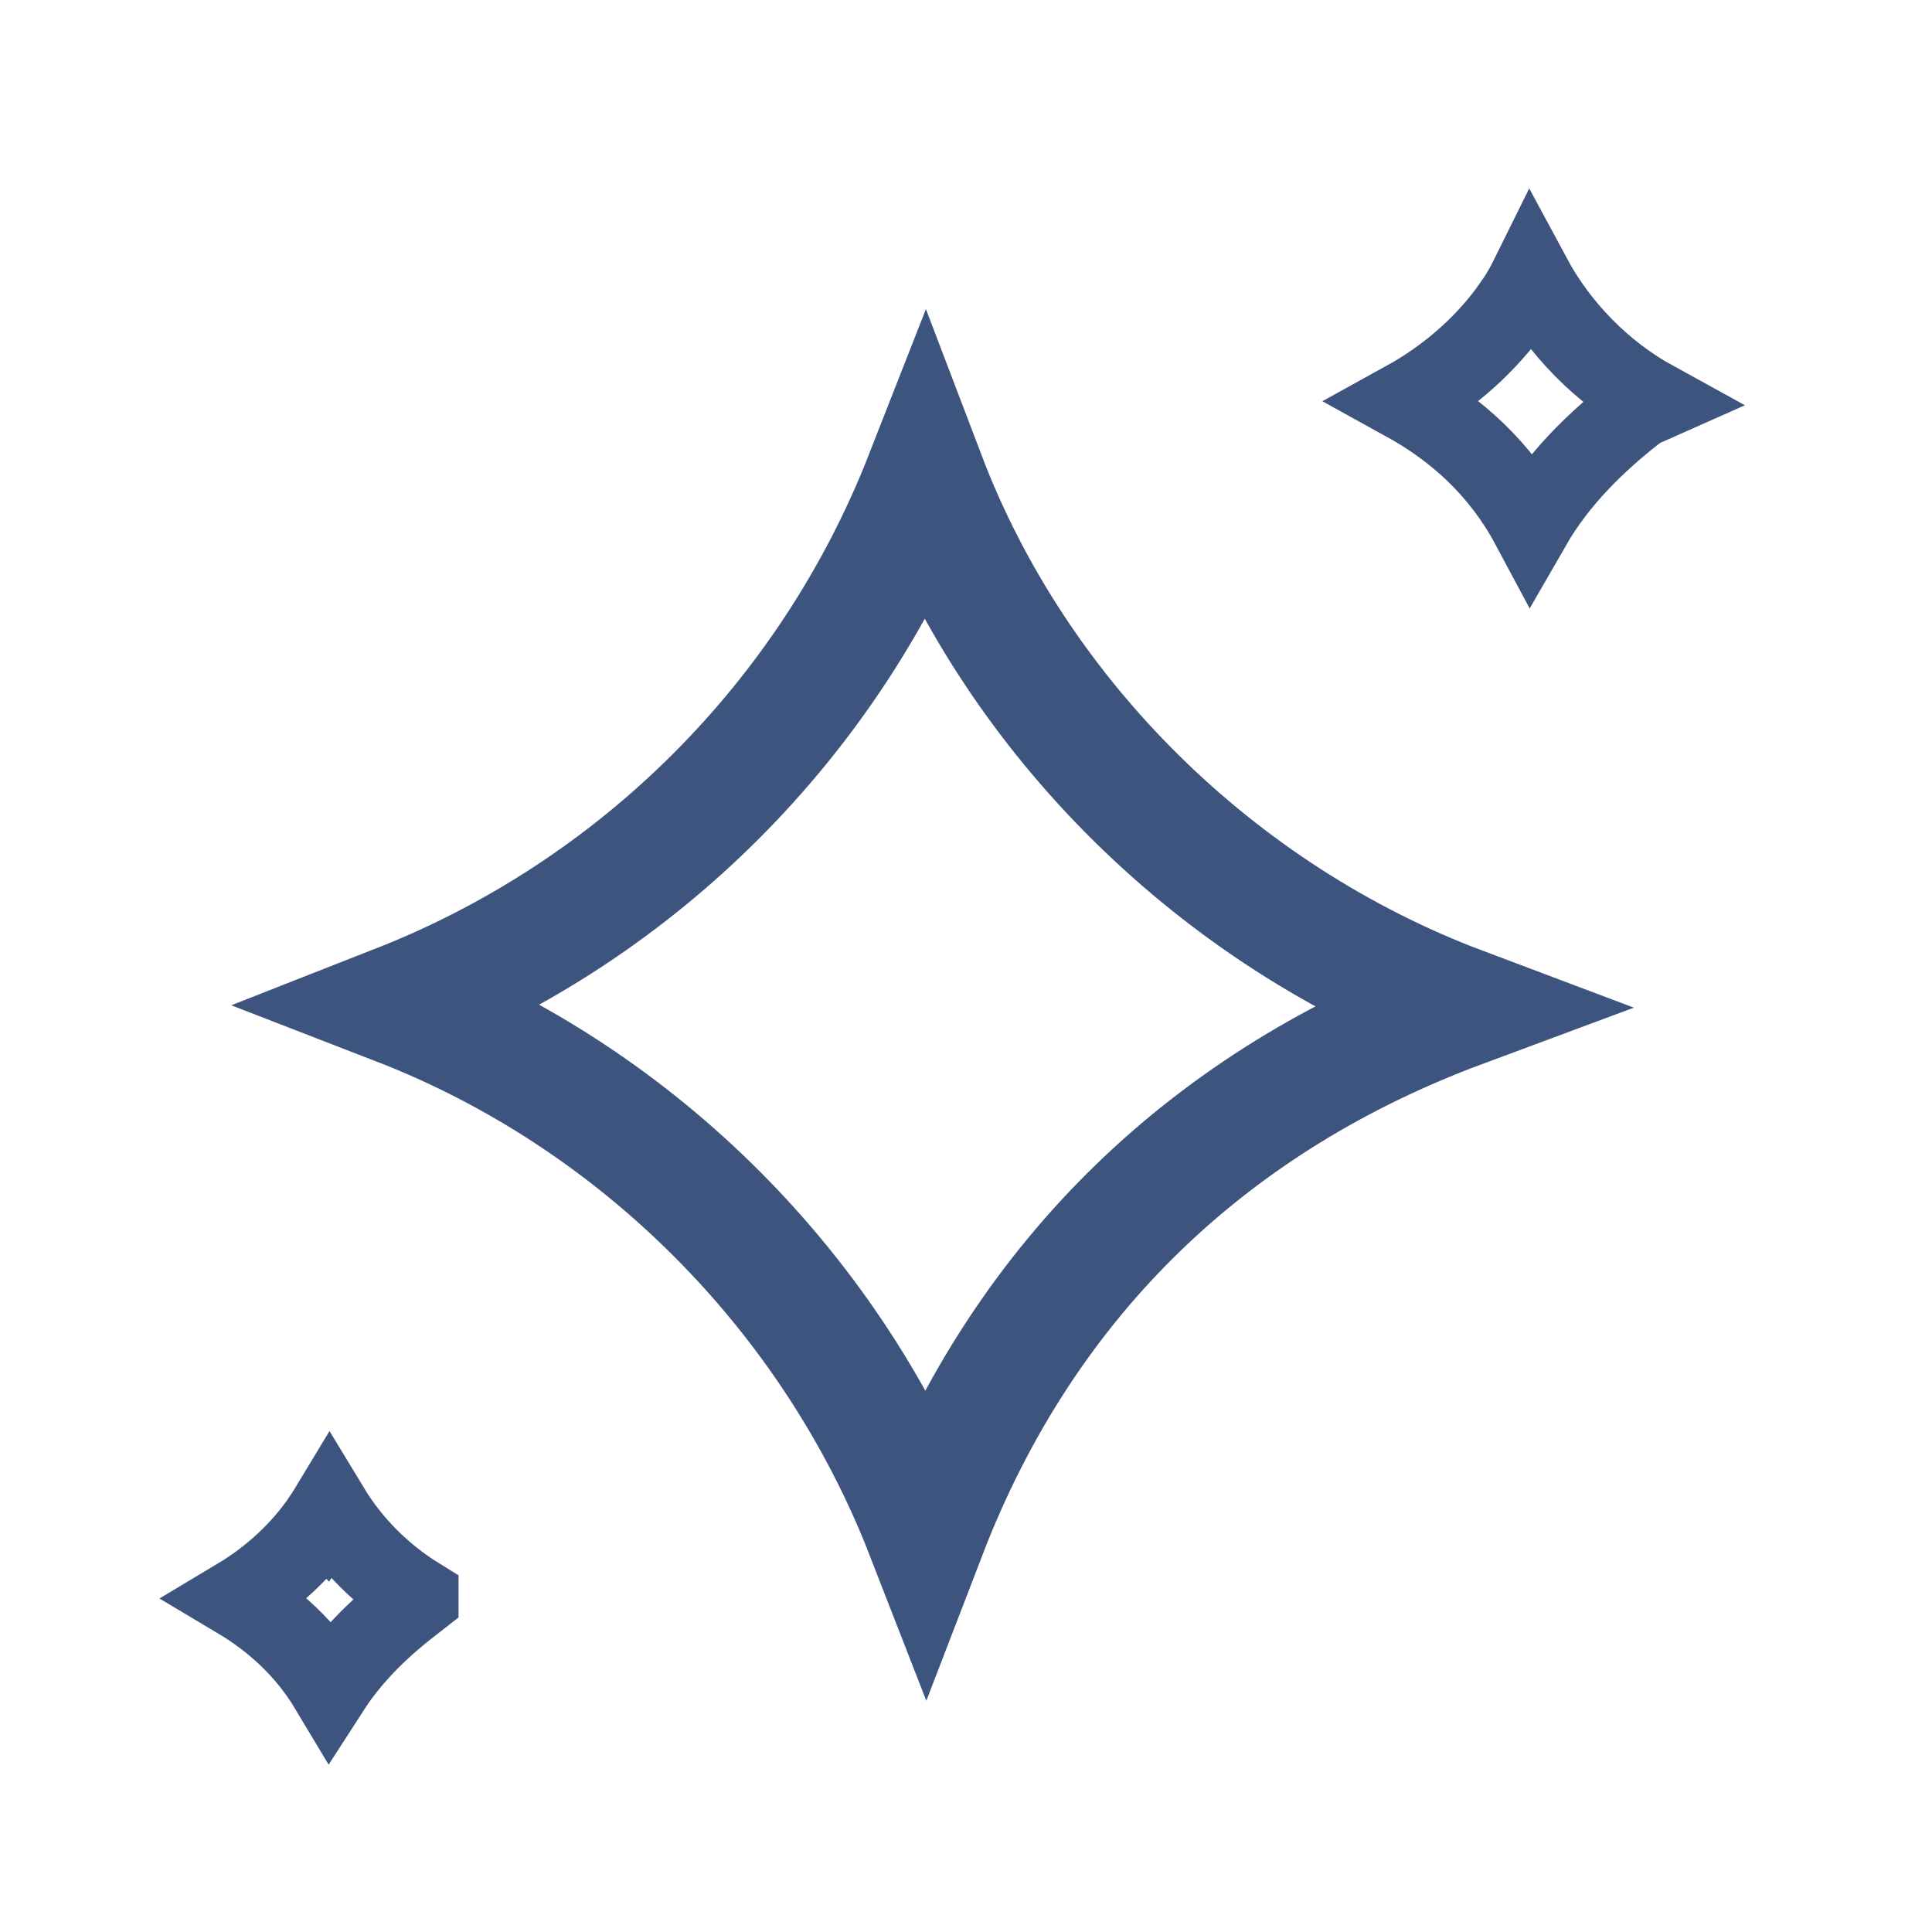
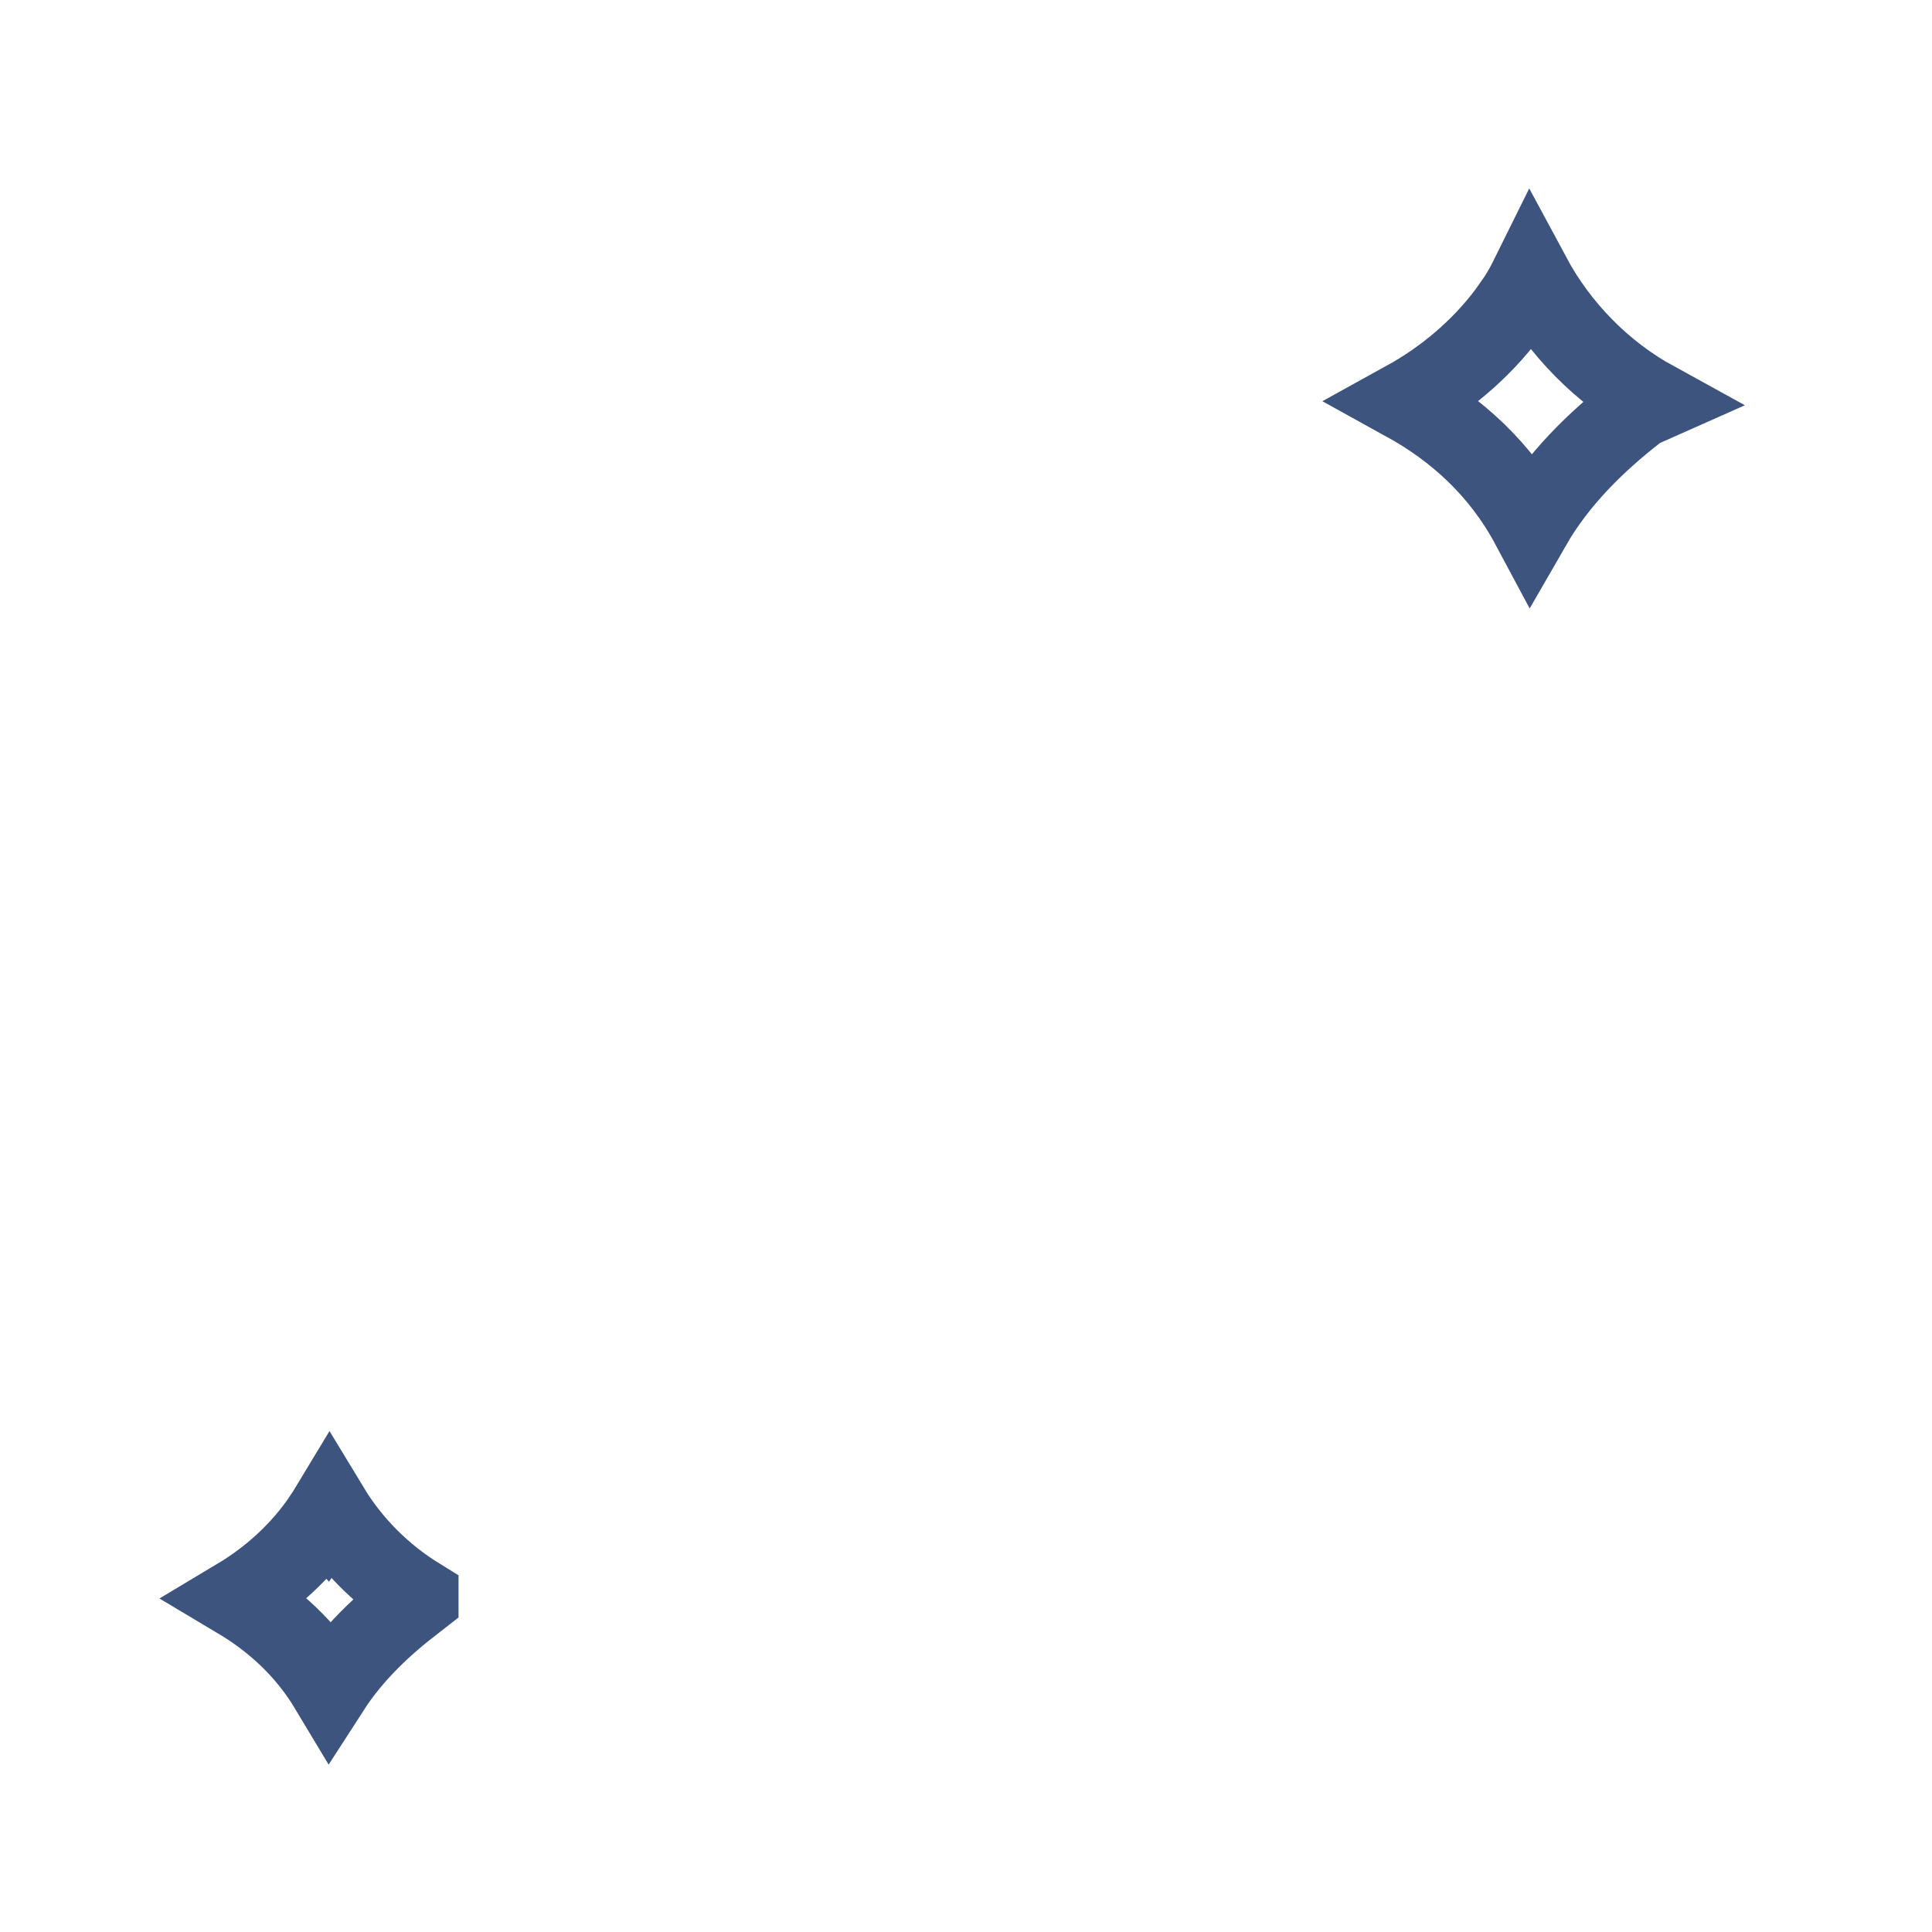
<svg xmlns="http://www.w3.org/2000/svg" width="24" height="24" viewBox="0 0 24 24" fill="none">
-   <path d="M11.492 5.921C12.639 8.934 15.136 11.376 18.156 12.513C15.086 13.654 12.746 15.82 11.503 19.05C10.344 16.073 7.94 13.645 4.938 12.483C7.922 11.312 10.308 8.942 11.492 5.921Z" stroke="#0D2A5E" stroke-opacity="0.8" stroke-width="1.5" stroke-miterlimit="10" />
  <path d="M19.015 3.431C19.366 4.084 19.908 4.634 20.551 4.987L20.425 5.043L20.366 5.068L20.316 5.107C19.835 5.481 19.351 5.949 19.018 6.528C18.642 5.825 18.089 5.33 17.462 4.984C17.955 4.712 18.398 4.338 18.735 3.887L18.857 3.713C18.919 3.619 18.969 3.524 19.015 3.431Z" stroke="#0D2A5E" stroke-opacity="0.8" stroke-miterlimit="10" />
  <path d="M4.093 18.742C4.365 19.191 4.75 19.573 5.196 19.848V19.849L5.146 19.888C4.77 20.174 4.383 20.532 4.098 20.974C3.805 20.485 3.404 20.123 2.956 19.856C3.377 19.604 3.748 19.264 4.021 18.858L4.022 18.859C4.048 18.821 4.07 18.78 4.093 18.742Z" stroke="#0D2A5E" stroke-opacity="0.8" stroke-miterlimit="10" />
</svg>